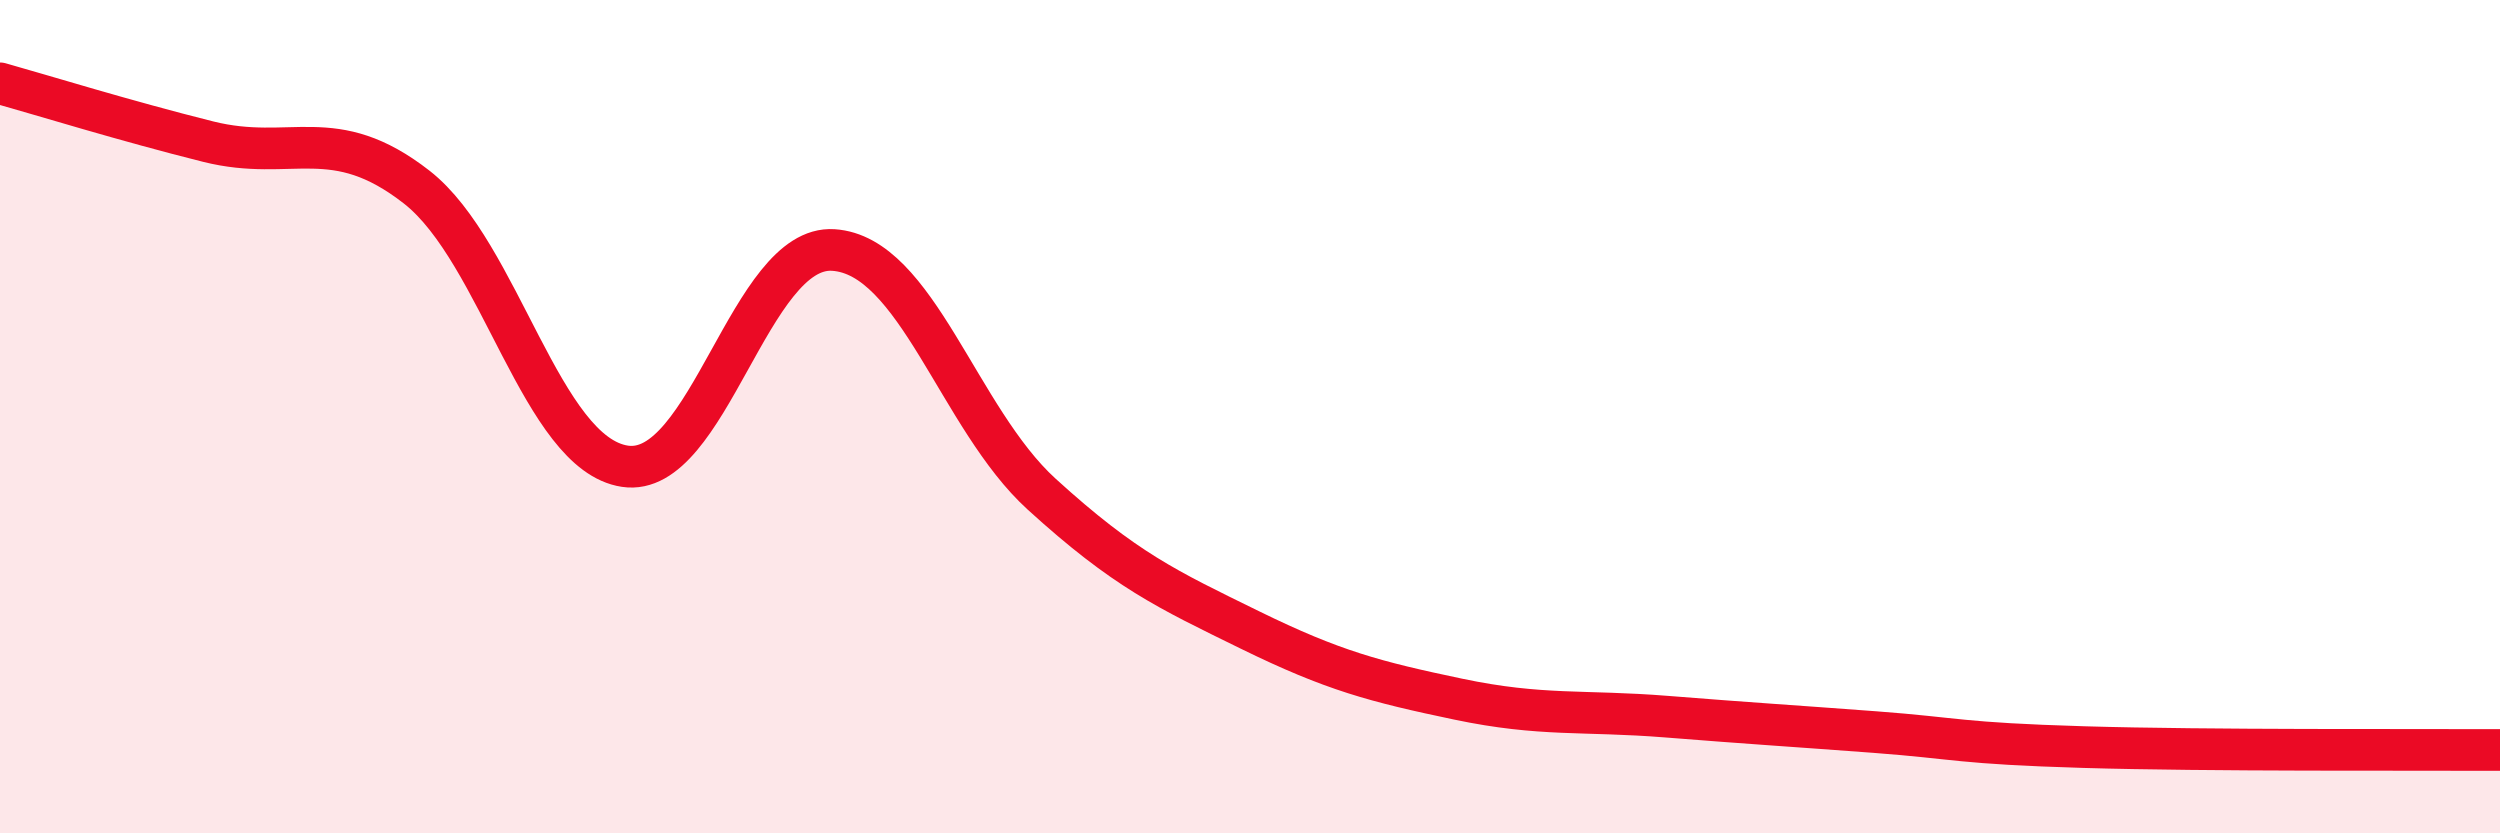
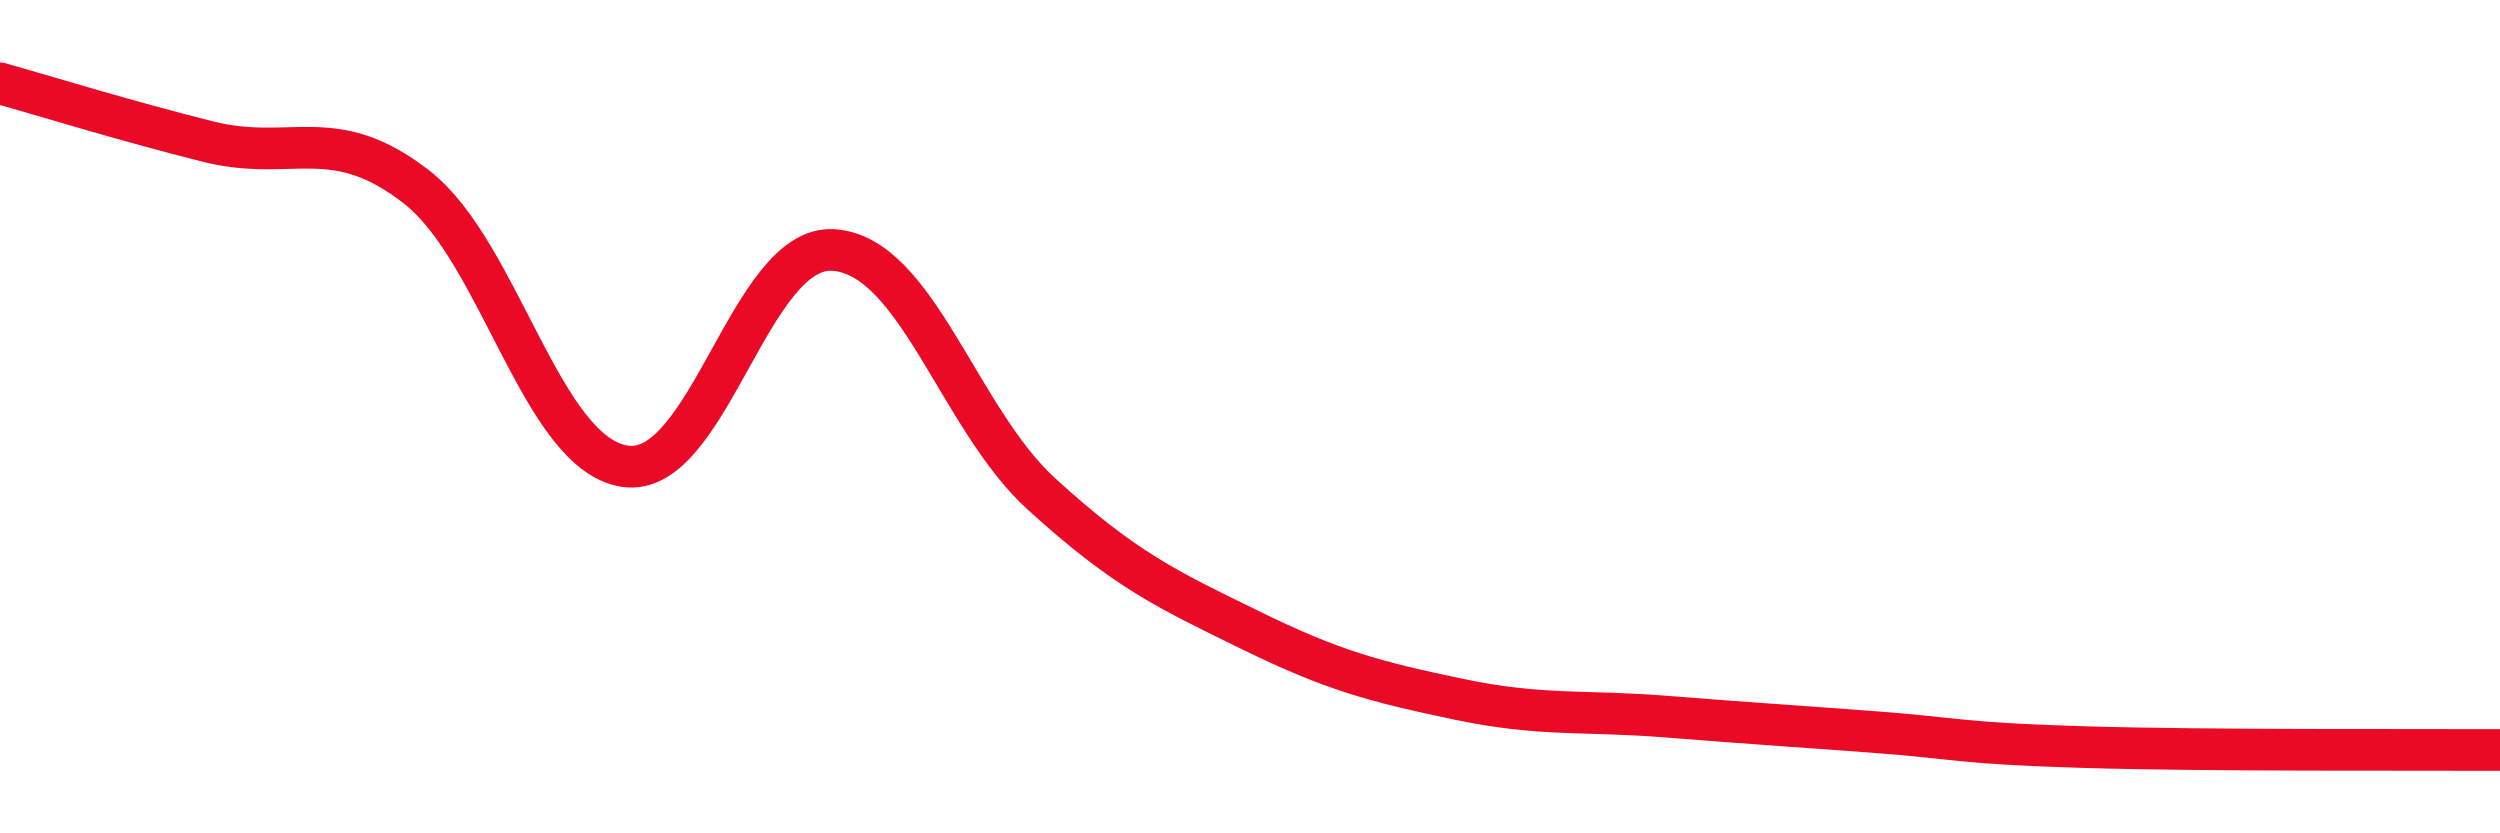
<svg xmlns="http://www.w3.org/2000/svg" width="60" height="20" viewBox="0 0 60 20">
-   <path d="M 0,2 C 1,2.28 3,2.9 5,3.4 C 7,3.9 8,2.93 10,4.49 C 12,6.05 13,10.89 15,11.19 C 17,11.49 18,5.87 20,6 C 22,6.13 23,10.04 25,11.86 C 27,13.68 28,14.14 30,15.12 C 32,16.1 33,16.36 35,16.78 C 37,17.2 38,17.04 40,17.2 C 42,17.36 43,17.42 45,17.57 C 47,17.72 47,17.84 50,17.93 C 53,18.02 58,17.99 60,18L60 20L0 20Z" fill="#EB0A25" opacity="0.1" stroke-linecap="round" stroke-linejoin="round" />
  <path d="M 0,2 C 1,2.28 3,2.9 5,3.4 C 7,3.9 8,2.93 10,4.49 C 12,6.05 13,10.89 15,11.19 C 17,11.49 18,5.87 20,6 C 22,6.13 23,10.04 25,11.86 C 27,13.68 28,14.14 30,15.12 C 32,16.1 33,16.36 35,16.78 C 37,17.2 38,17.04 40,17.2 C 42,17.36 43,17.42 45,17.57 C 47,17.72 47,17.84 50,17.93 C 53,18.02 58,17.99 60,18" stroke="#EB0A25" stroke-width="1" fill="none" stroke-linecap="round" stroke-linejoin="round" />
</svg>